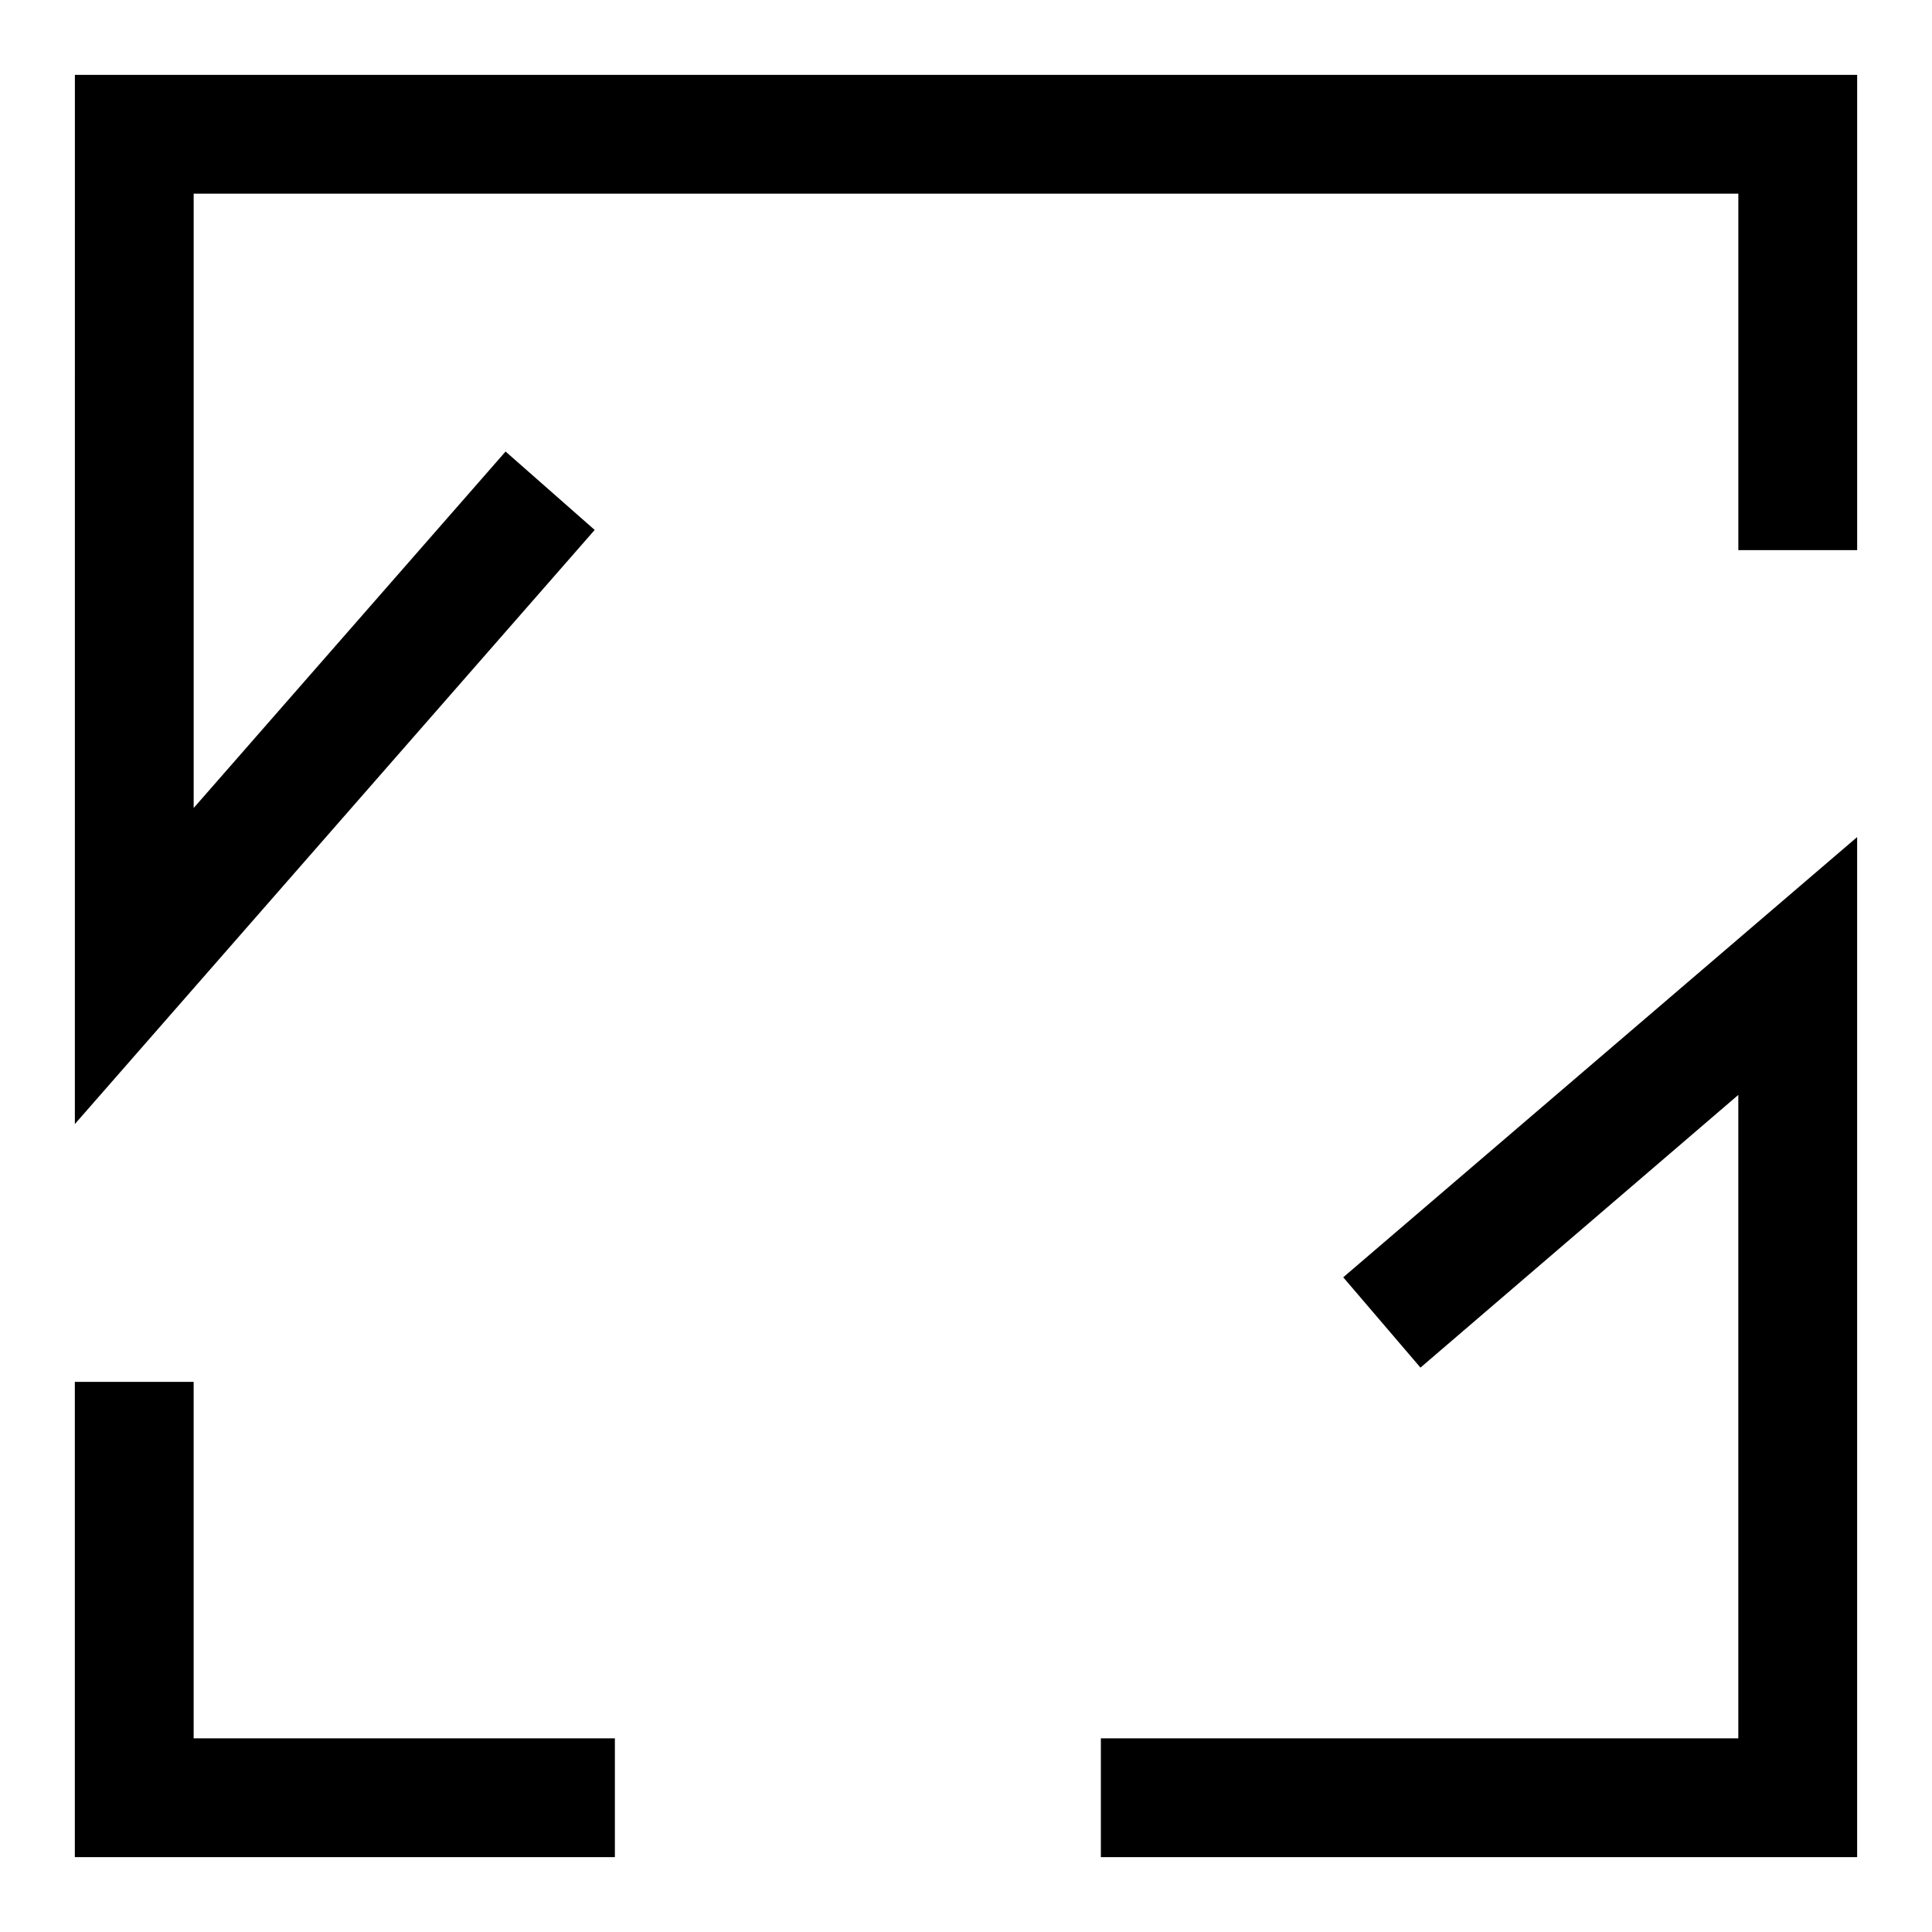
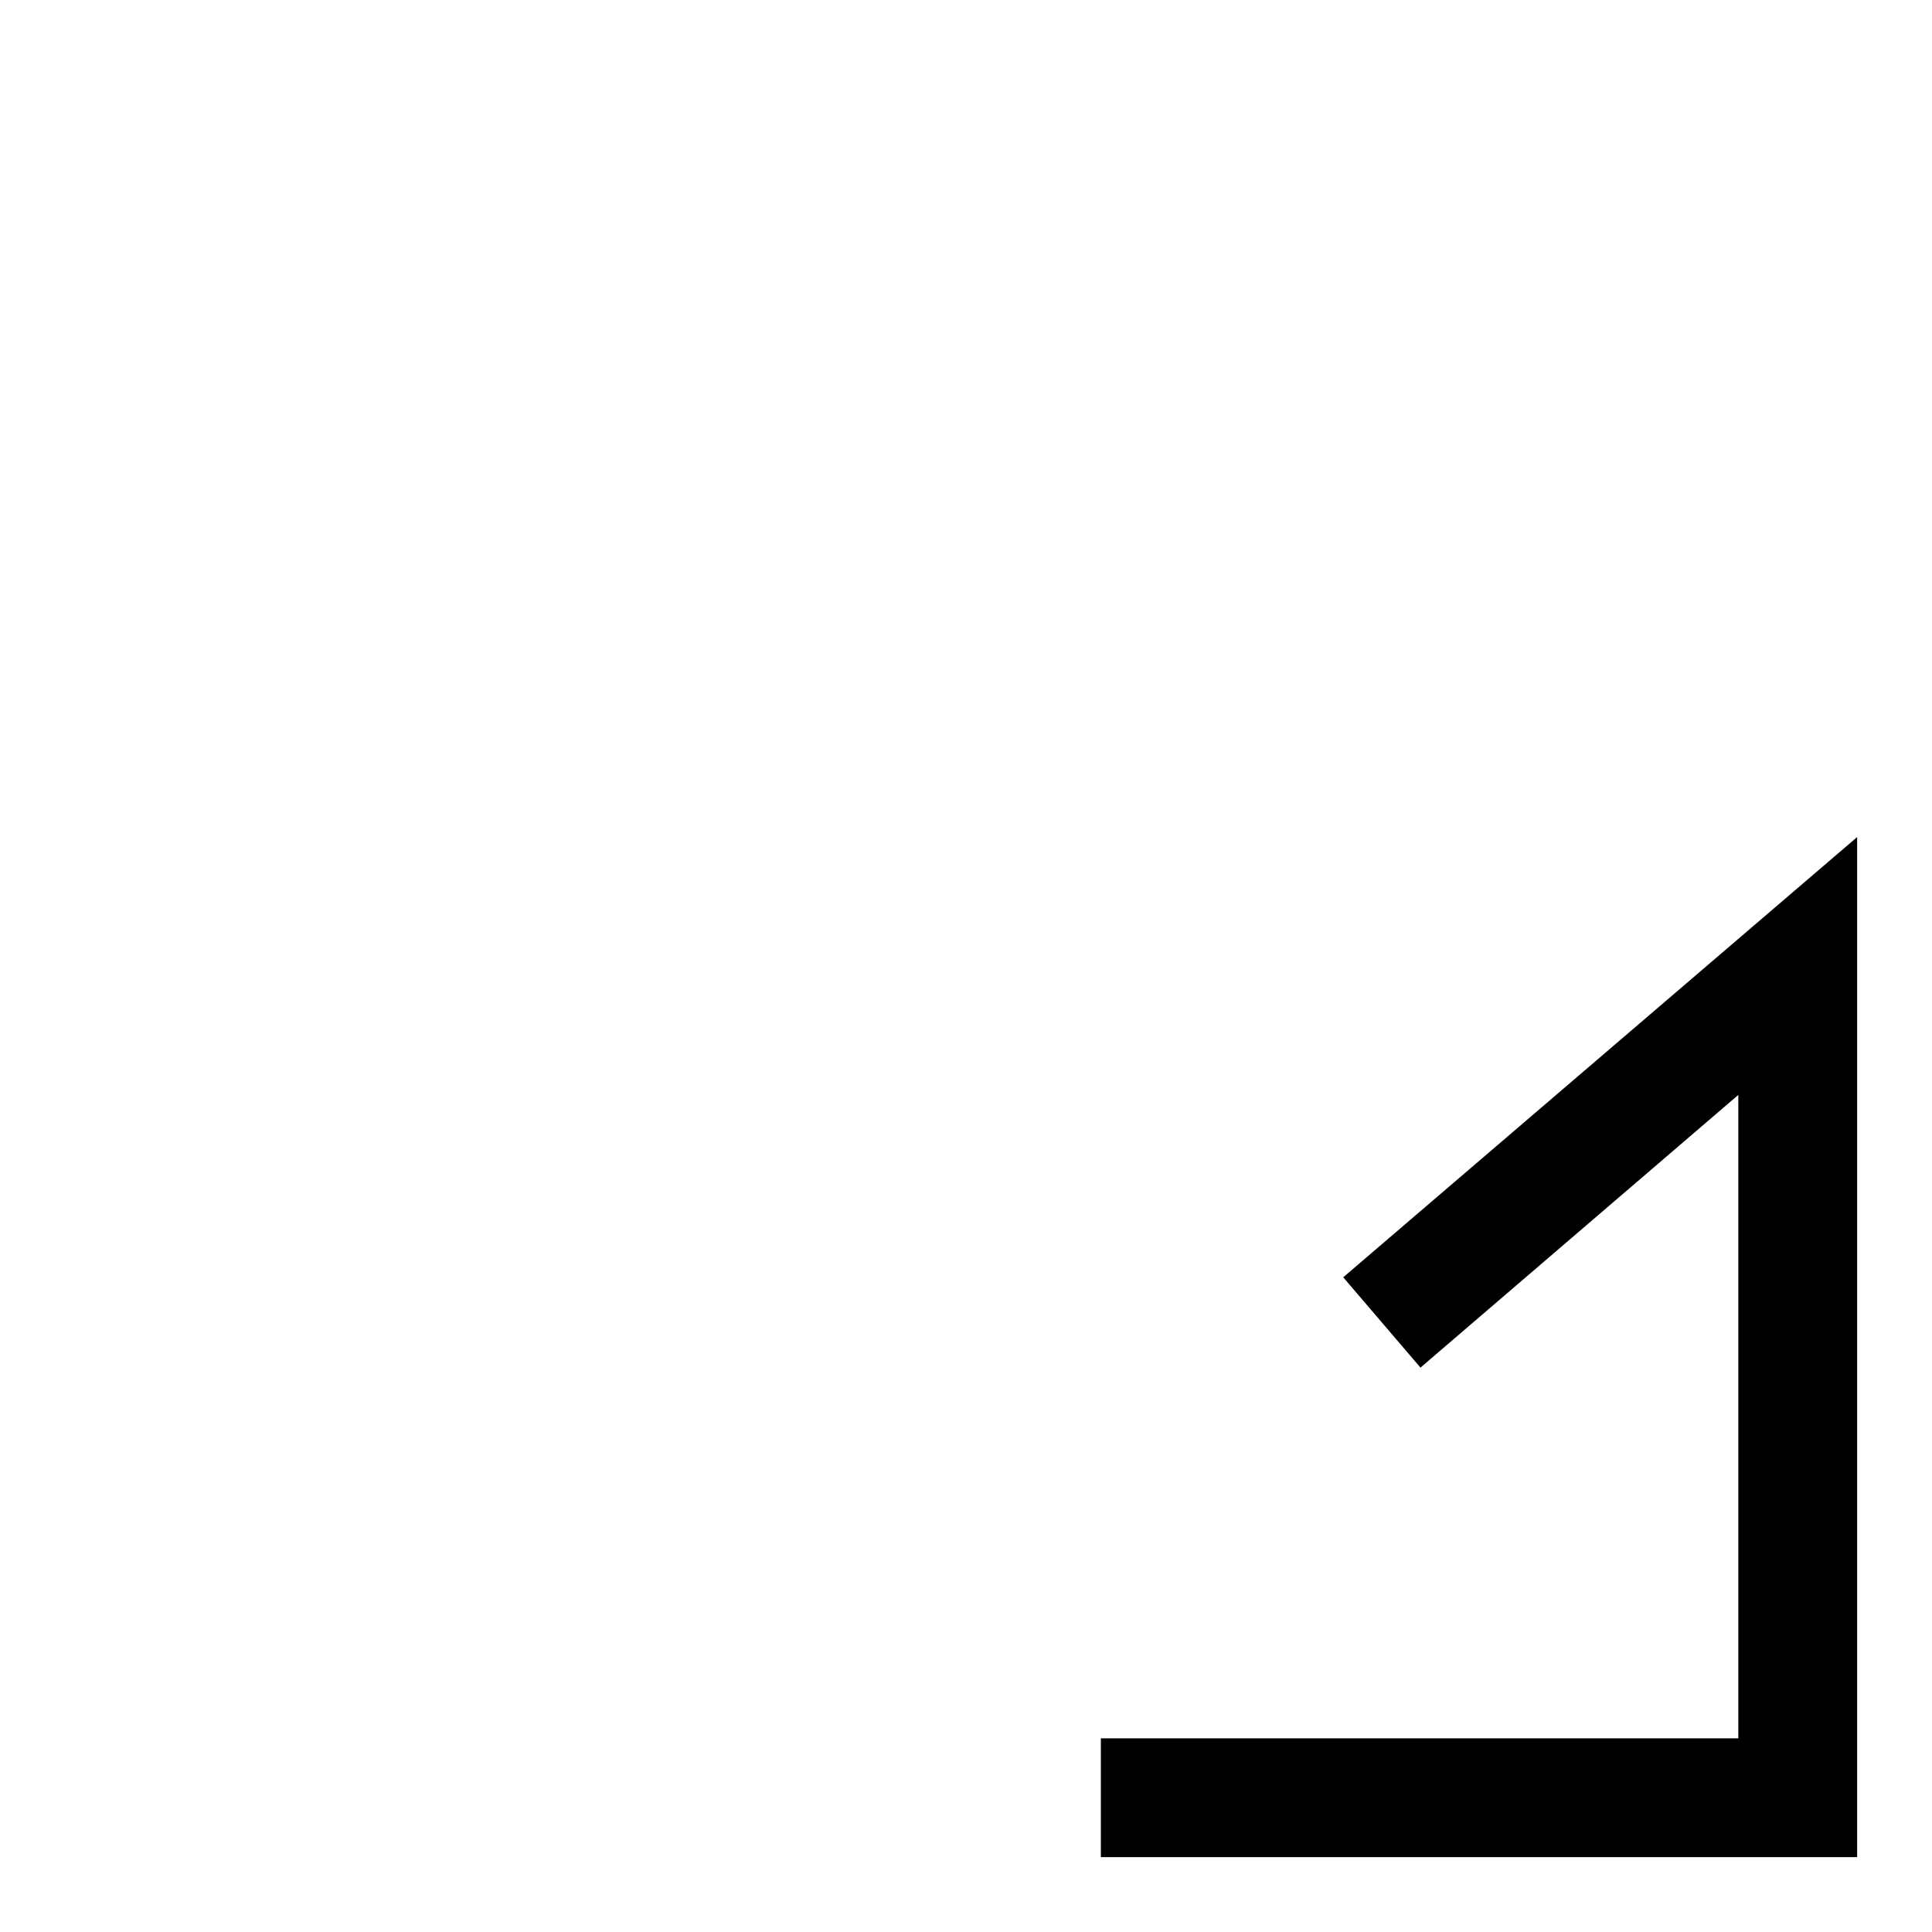
<svg xmlns="http://www.w3.org/2000/svg" fill="#000000" width="800px" height="800px" version="1.1" viewBox="144 144 512 512">
  <g>
    <path d="m520.44 506.43 84.23-72.266v170.51h-168.93v31.488h200.42v-270.33l-136.19 116.66z" />
-     <path d="m306.95 604.67h-111.63v-94.465h-31.488v125.95h143.12z" />
-     <path d="m163.84 441.88 137.76-157.44-23.617-20.781-82.656 94.465v-162.8h409.35v94.465h31.488v-125.95h-472.32z" />
  </g>
</svg>